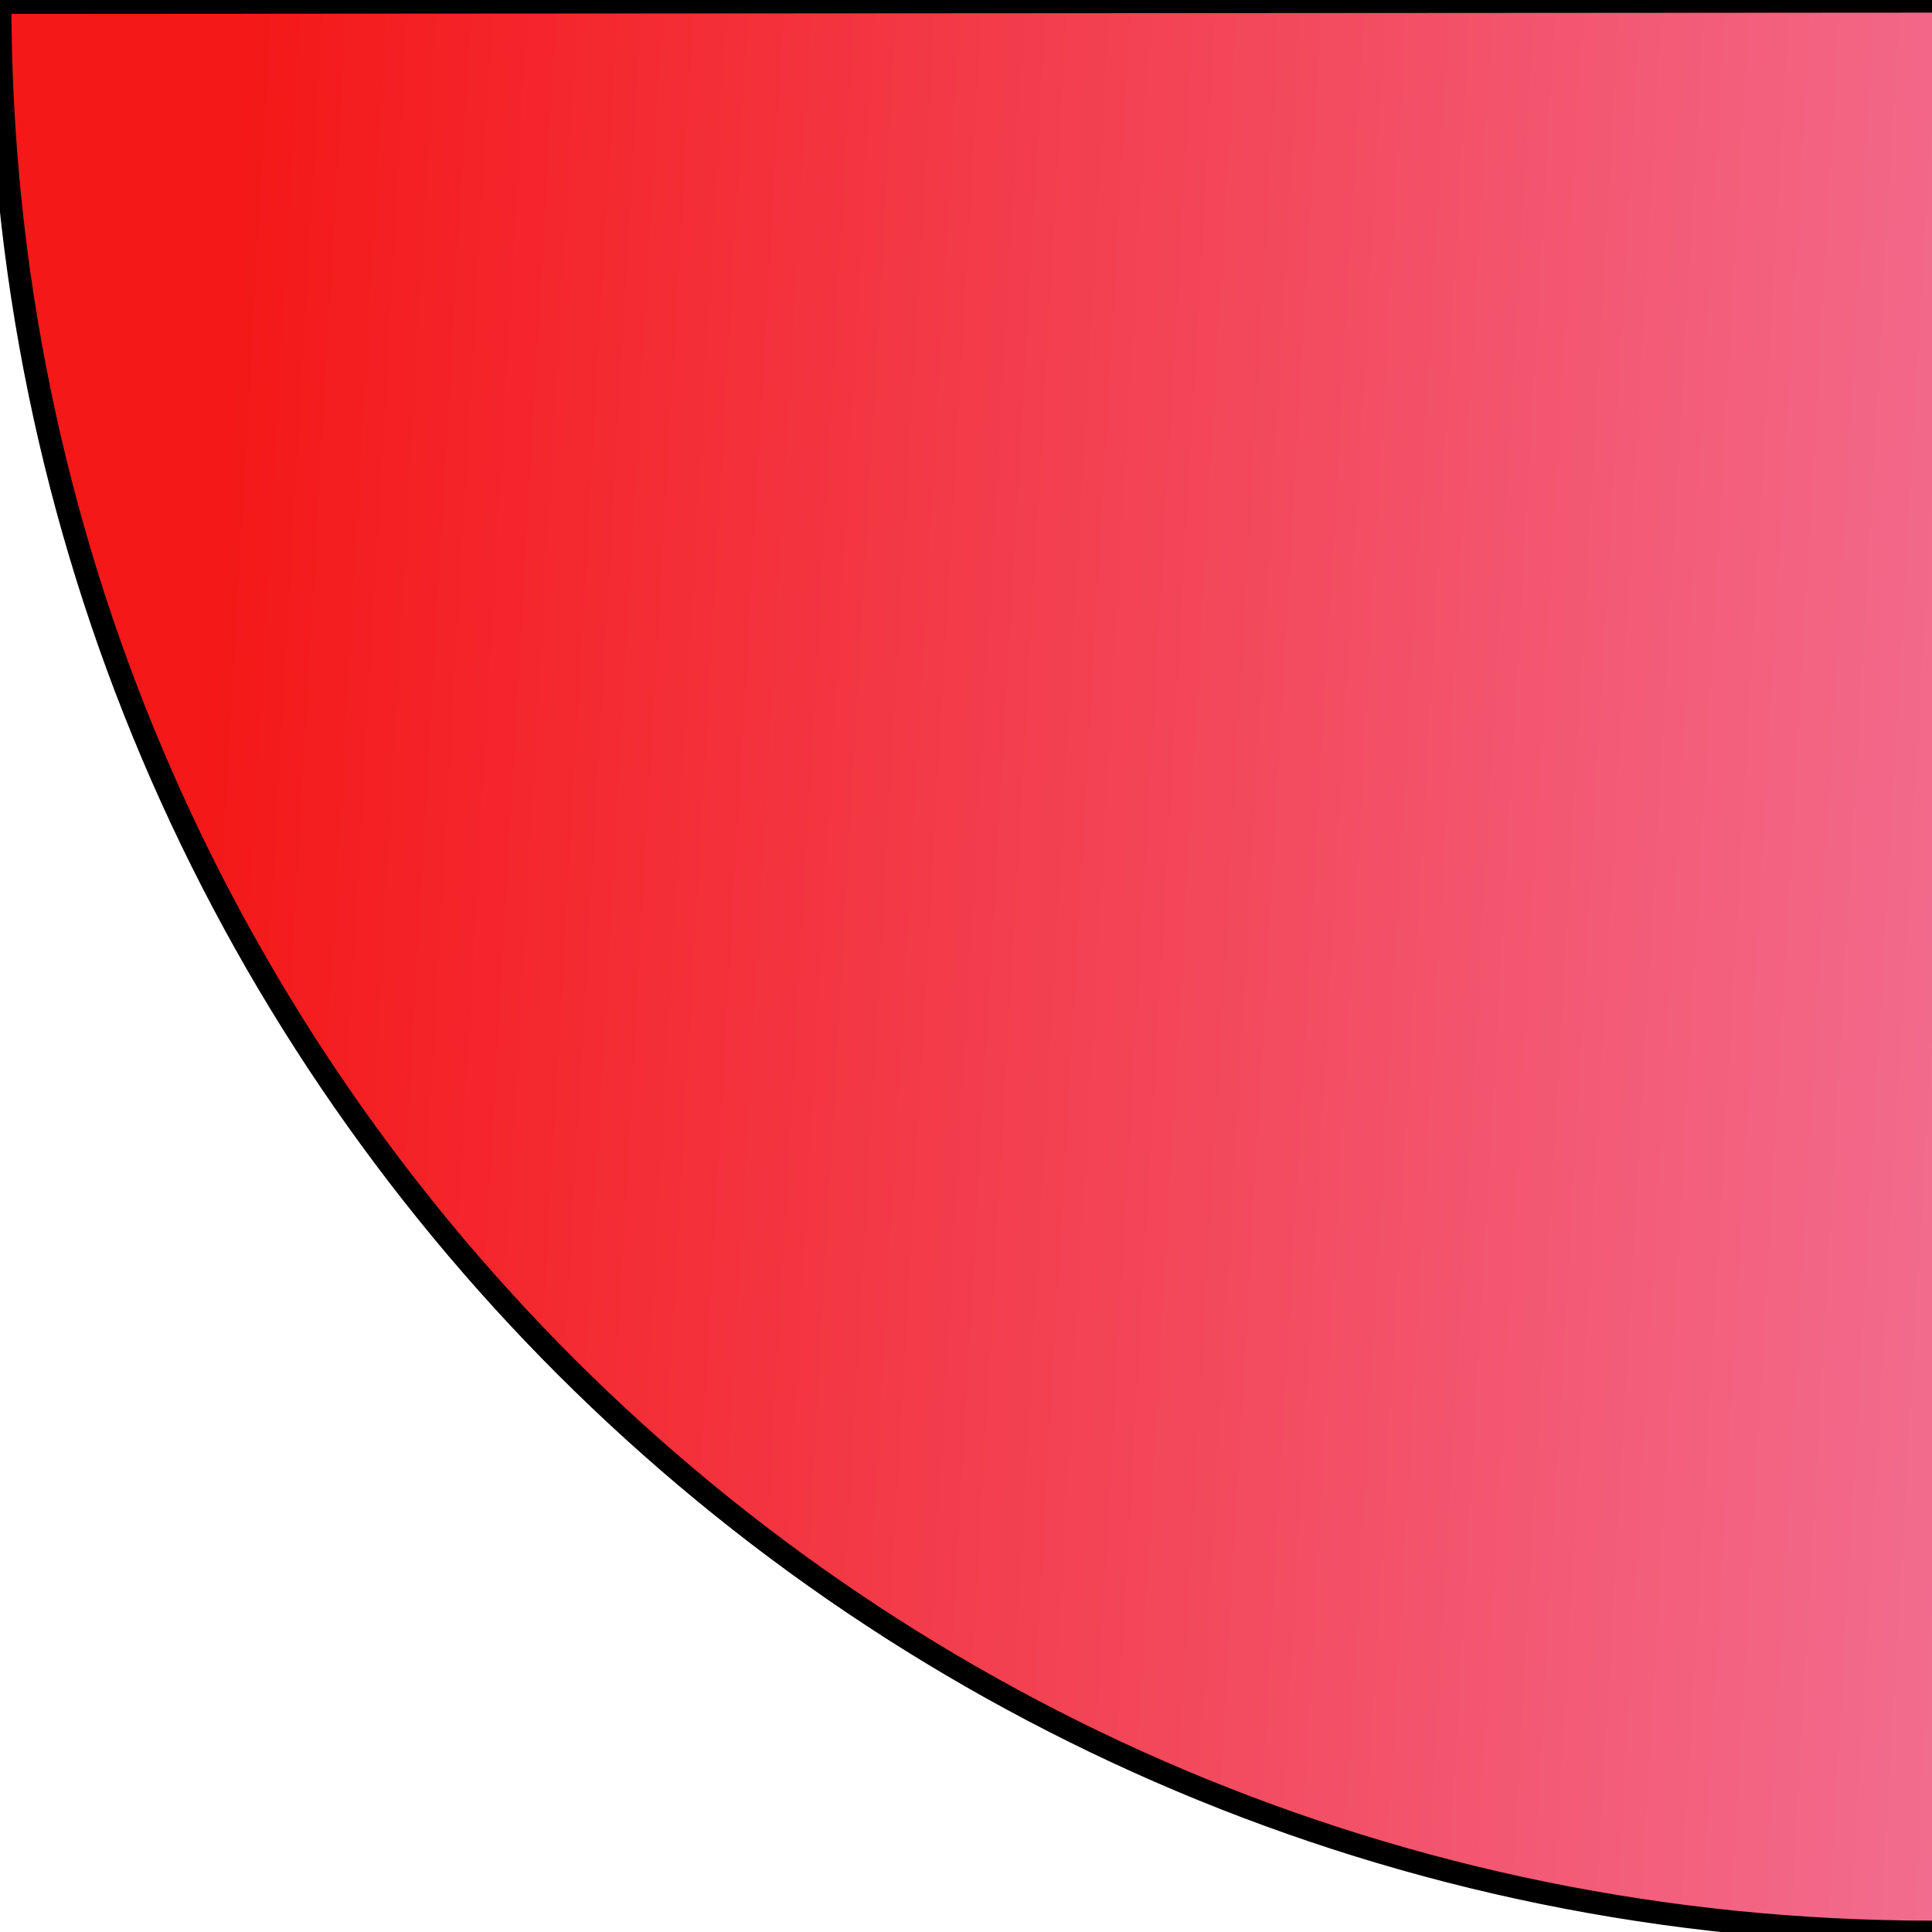
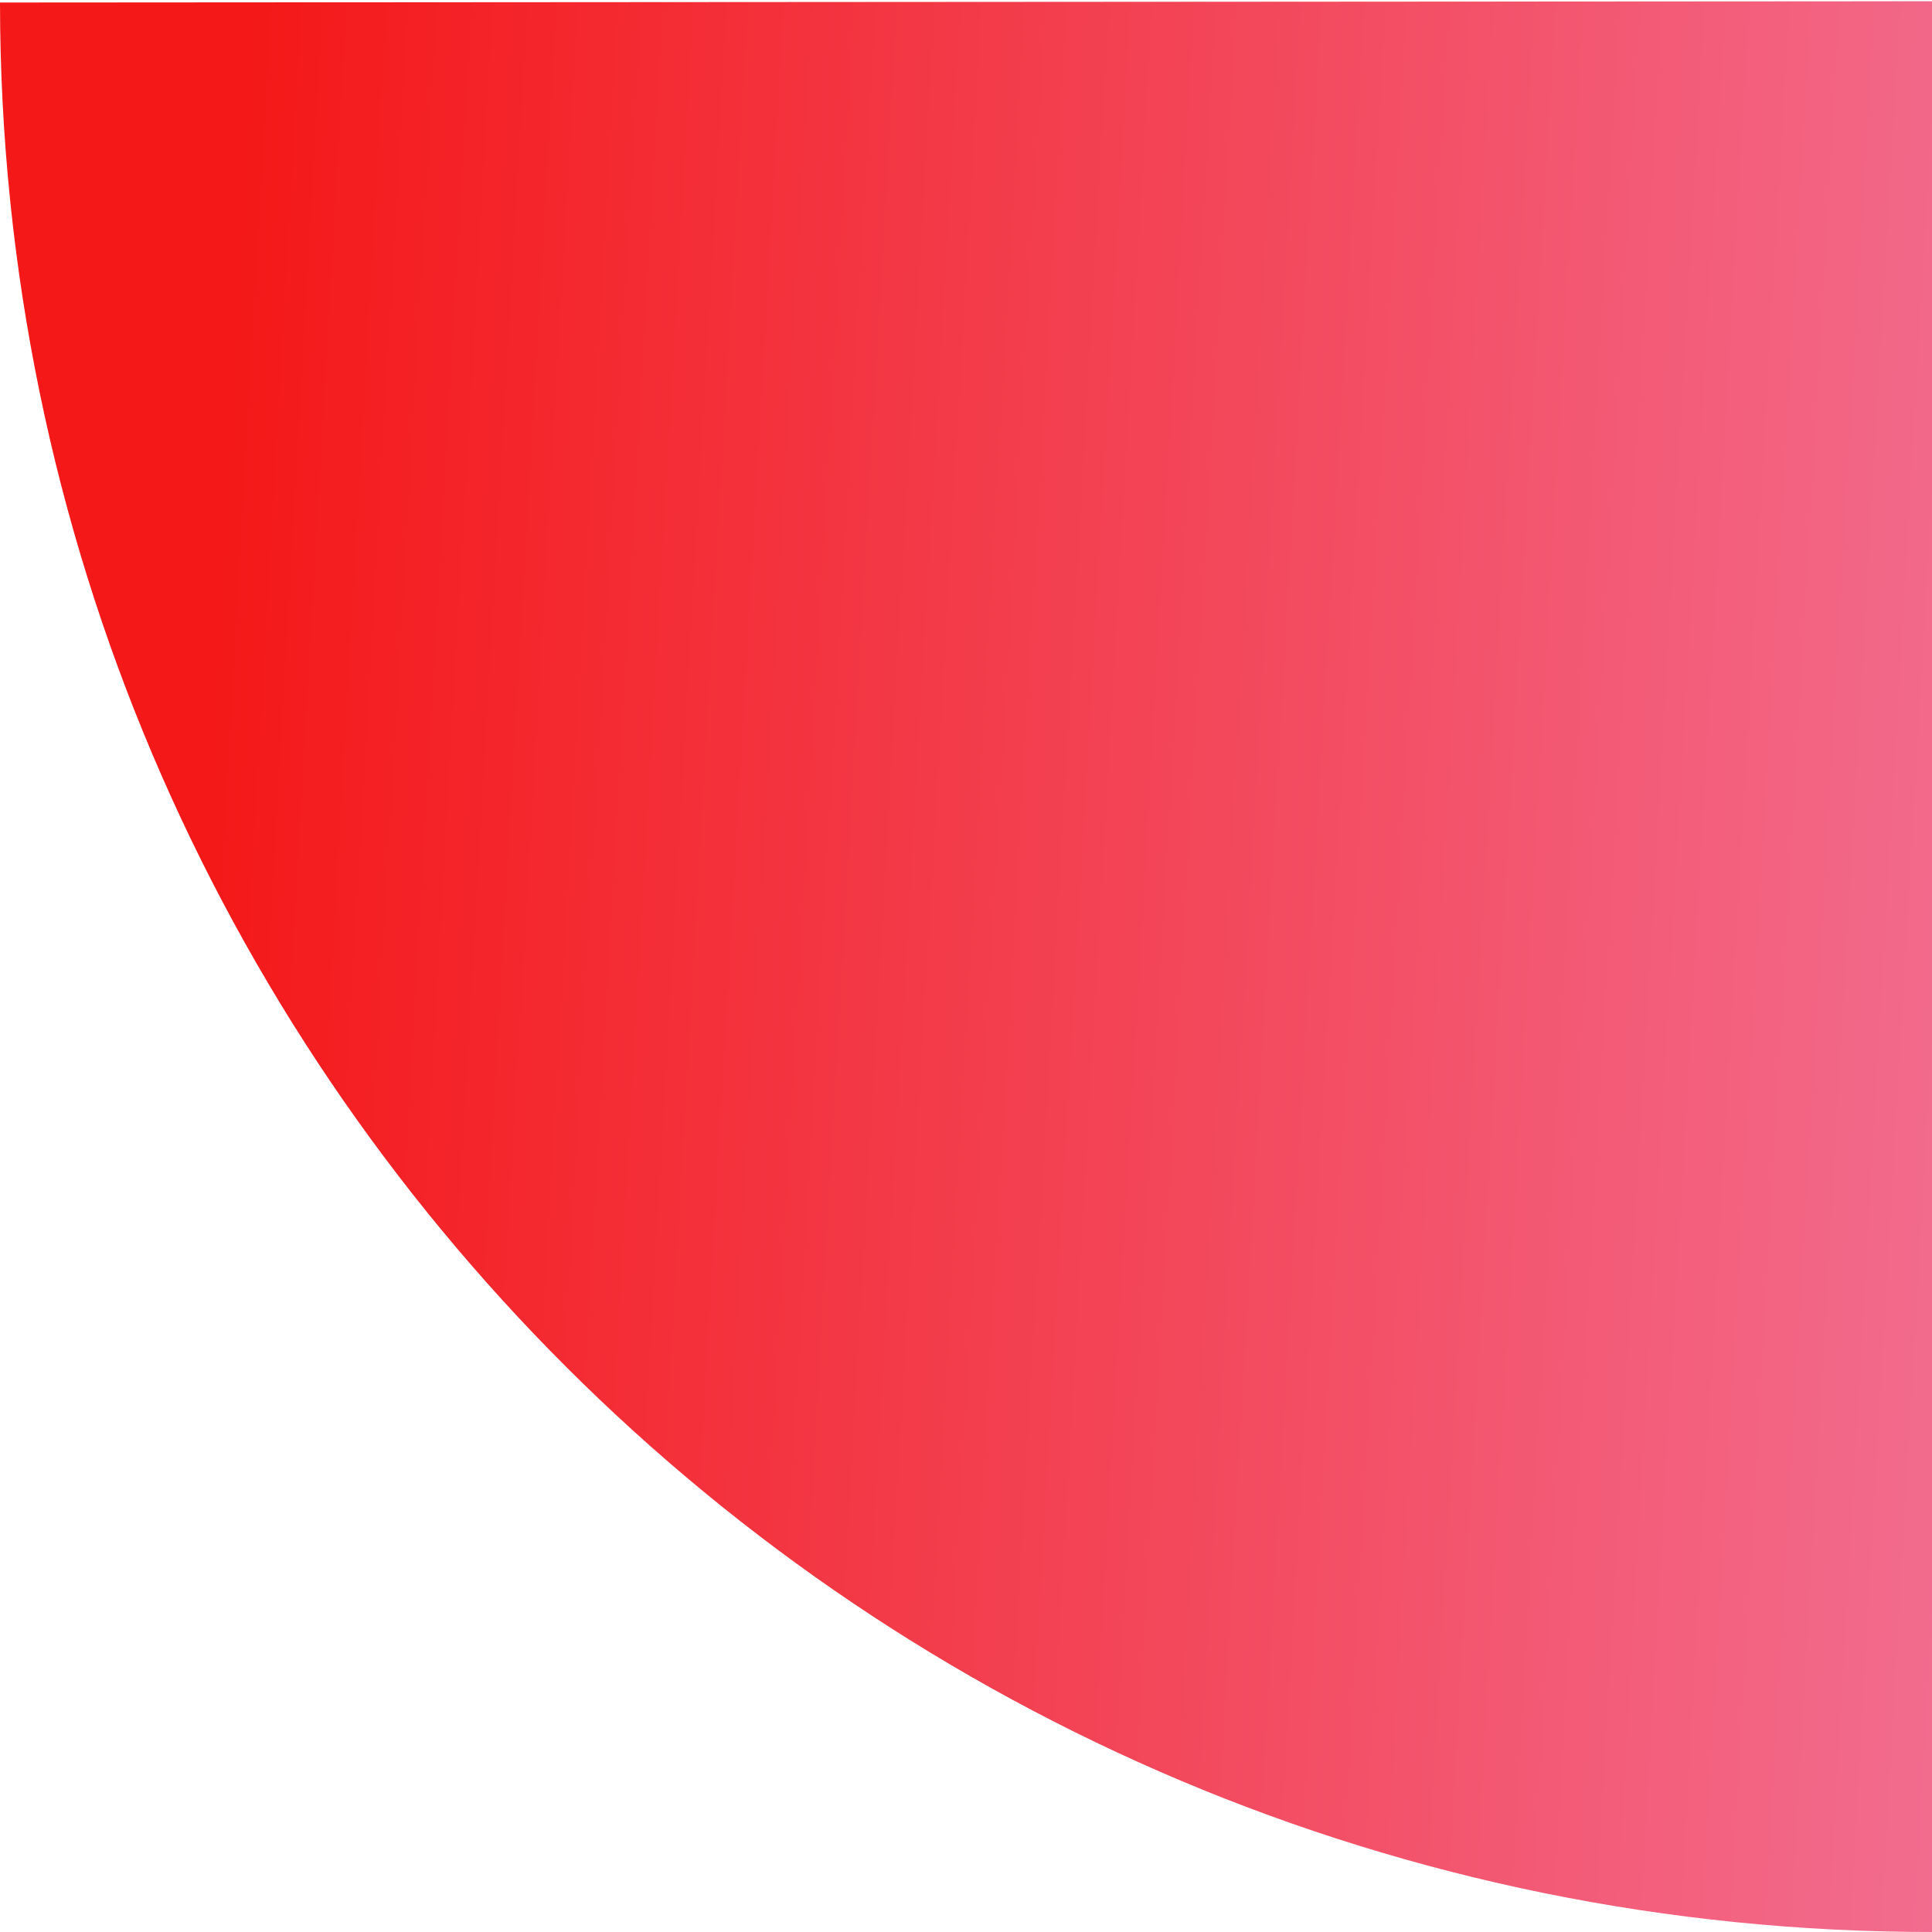
<svg xmlns="http://www.w3.org/2000/svg" width="85" height="85" viewBox="0 0 85 85" fill="none">
  <path d="M170 0C170.032 46.912 132 84.968 85.057 85C38.114 85.032 0.032 47.04 0 0.111L170 0Z" fill="url(#paint0_linear_4801_5165)" />
-   <path d="M170 0C170.032 46.912 132 84.968 85.057 85C38.114 85.032 0.032 47.04 0 0.111L170 0Z" stroke="black" />
  <defs>
    <linearGradient id="paint0_linear_4801_5165" x1="8.868" y1="36.596" x2="152.392" y2="44.765" gradientUnits="userSpaceOnUse">
      <stop stop-color="#F41818" />
      <stop offset="1" stop-color="#F1B2F1" />
    </linearGradient>
  </defs>
</svg>